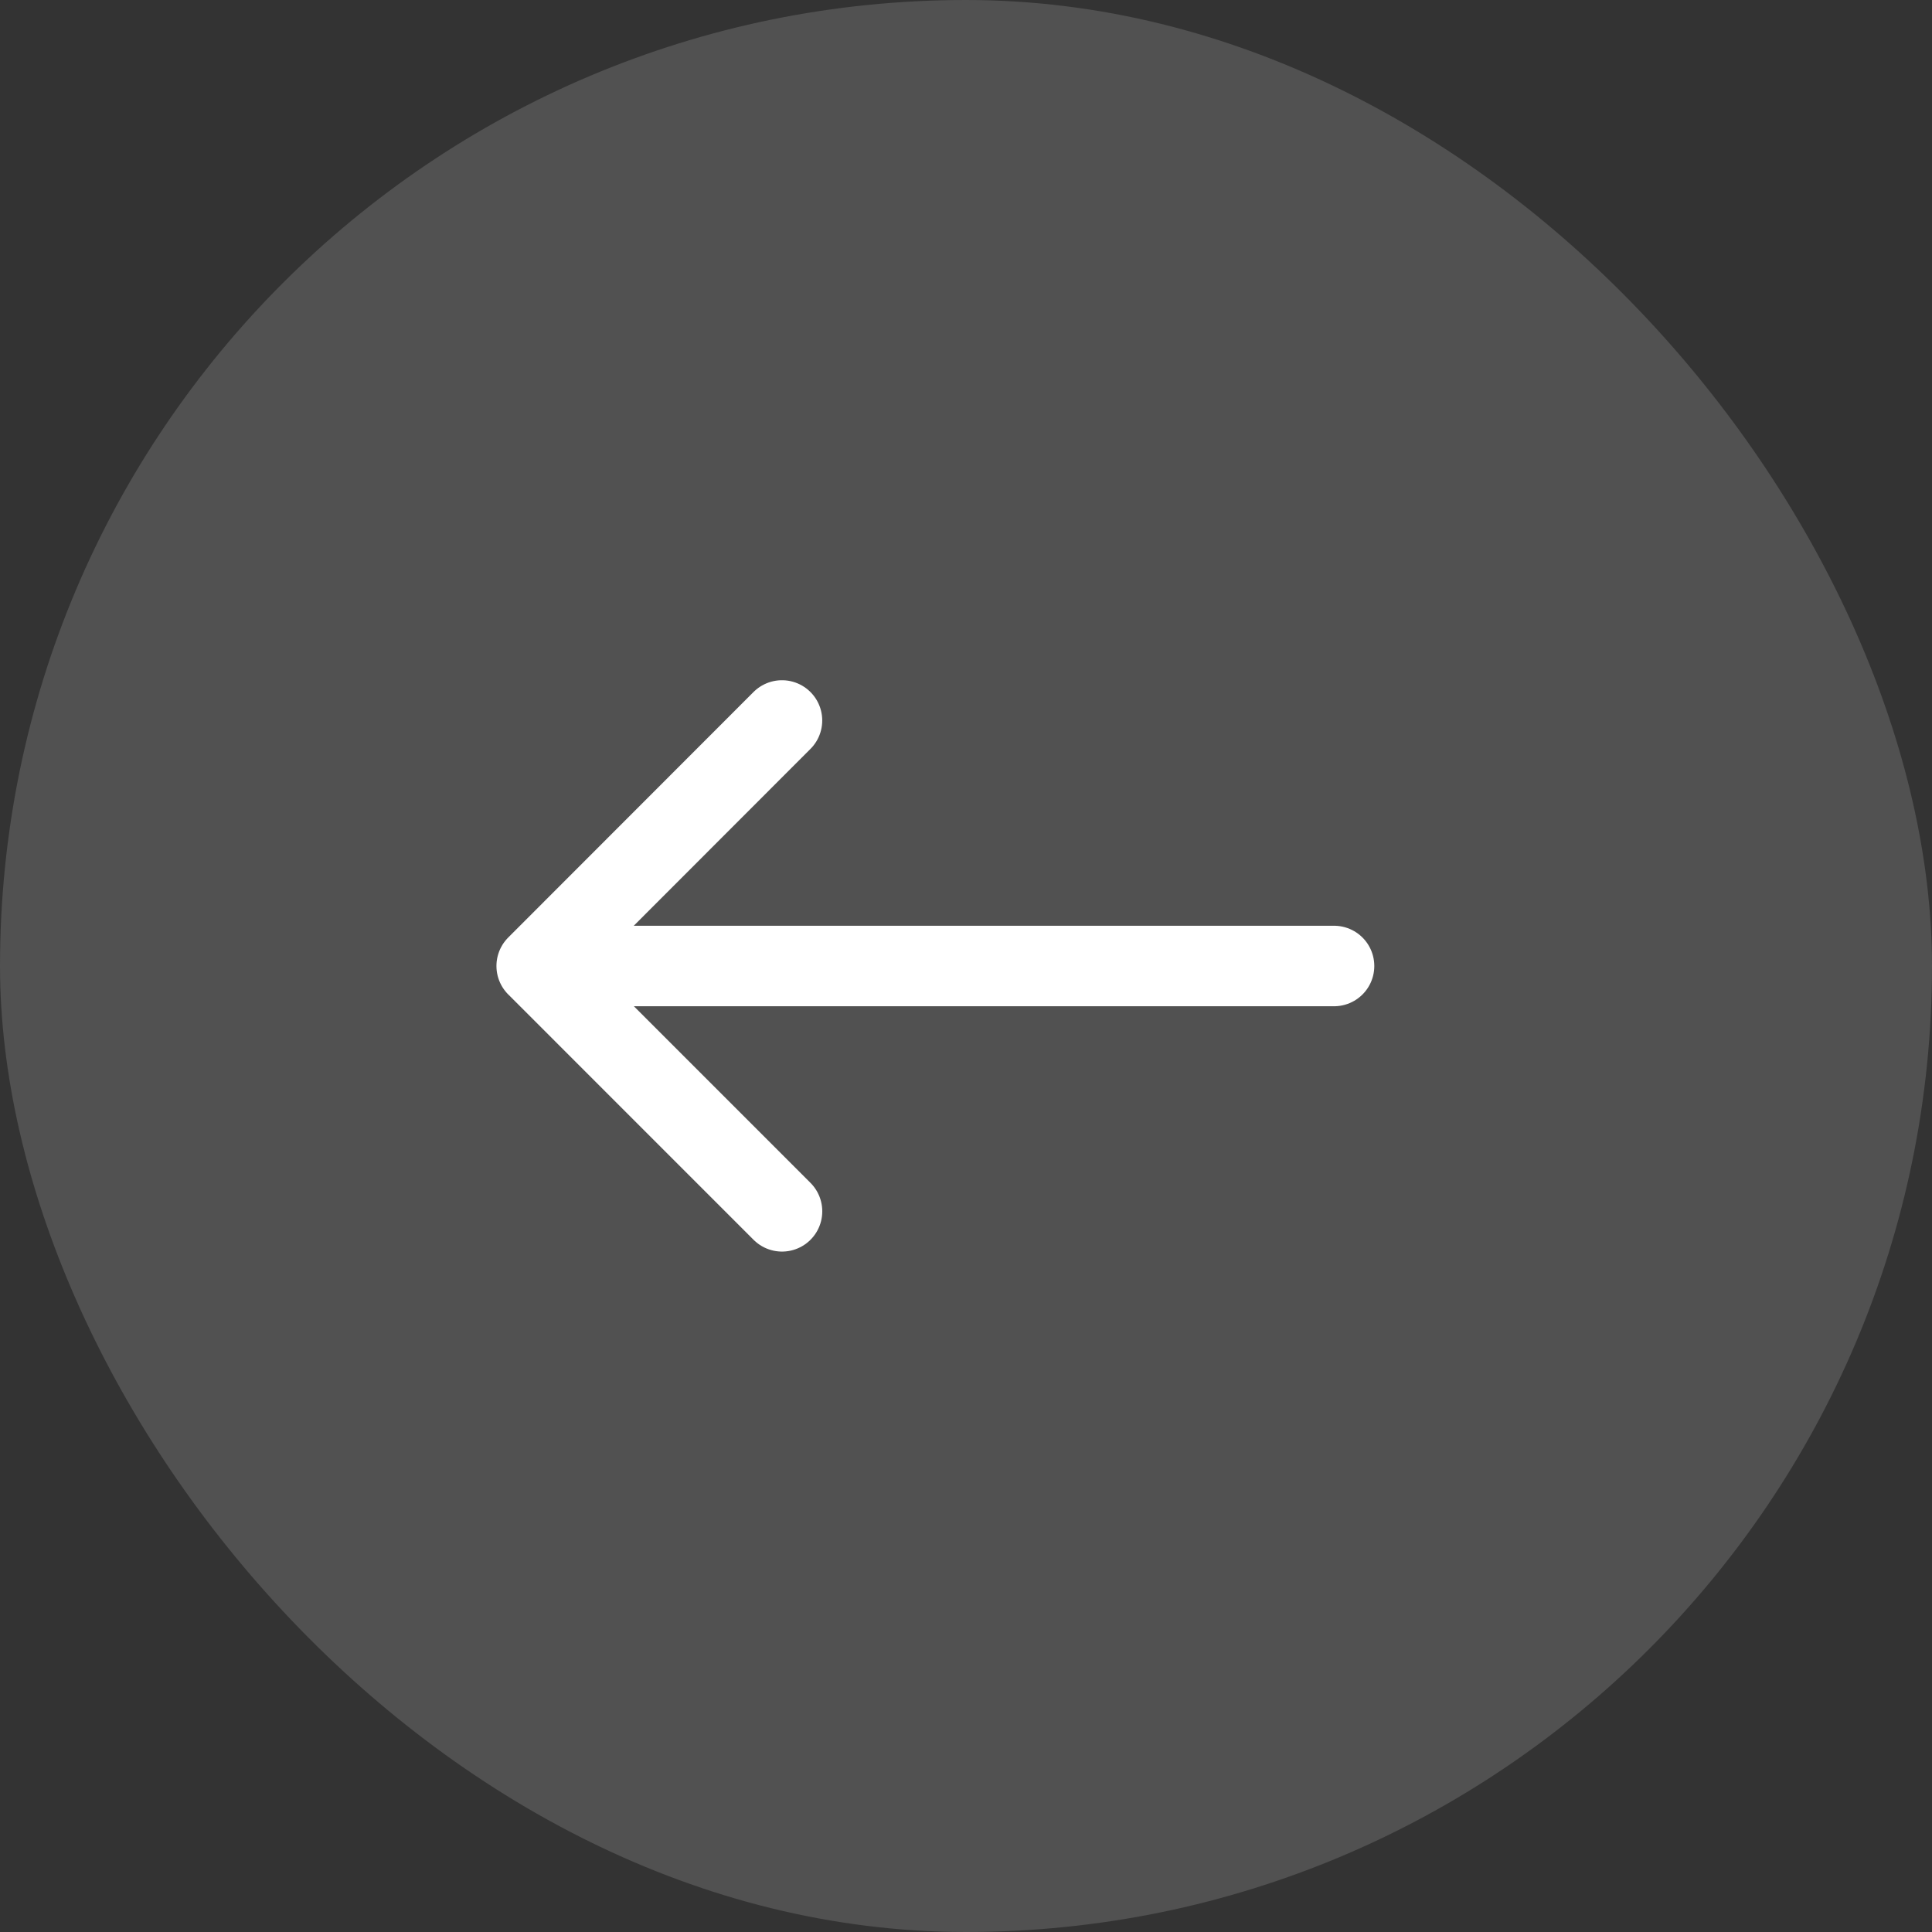
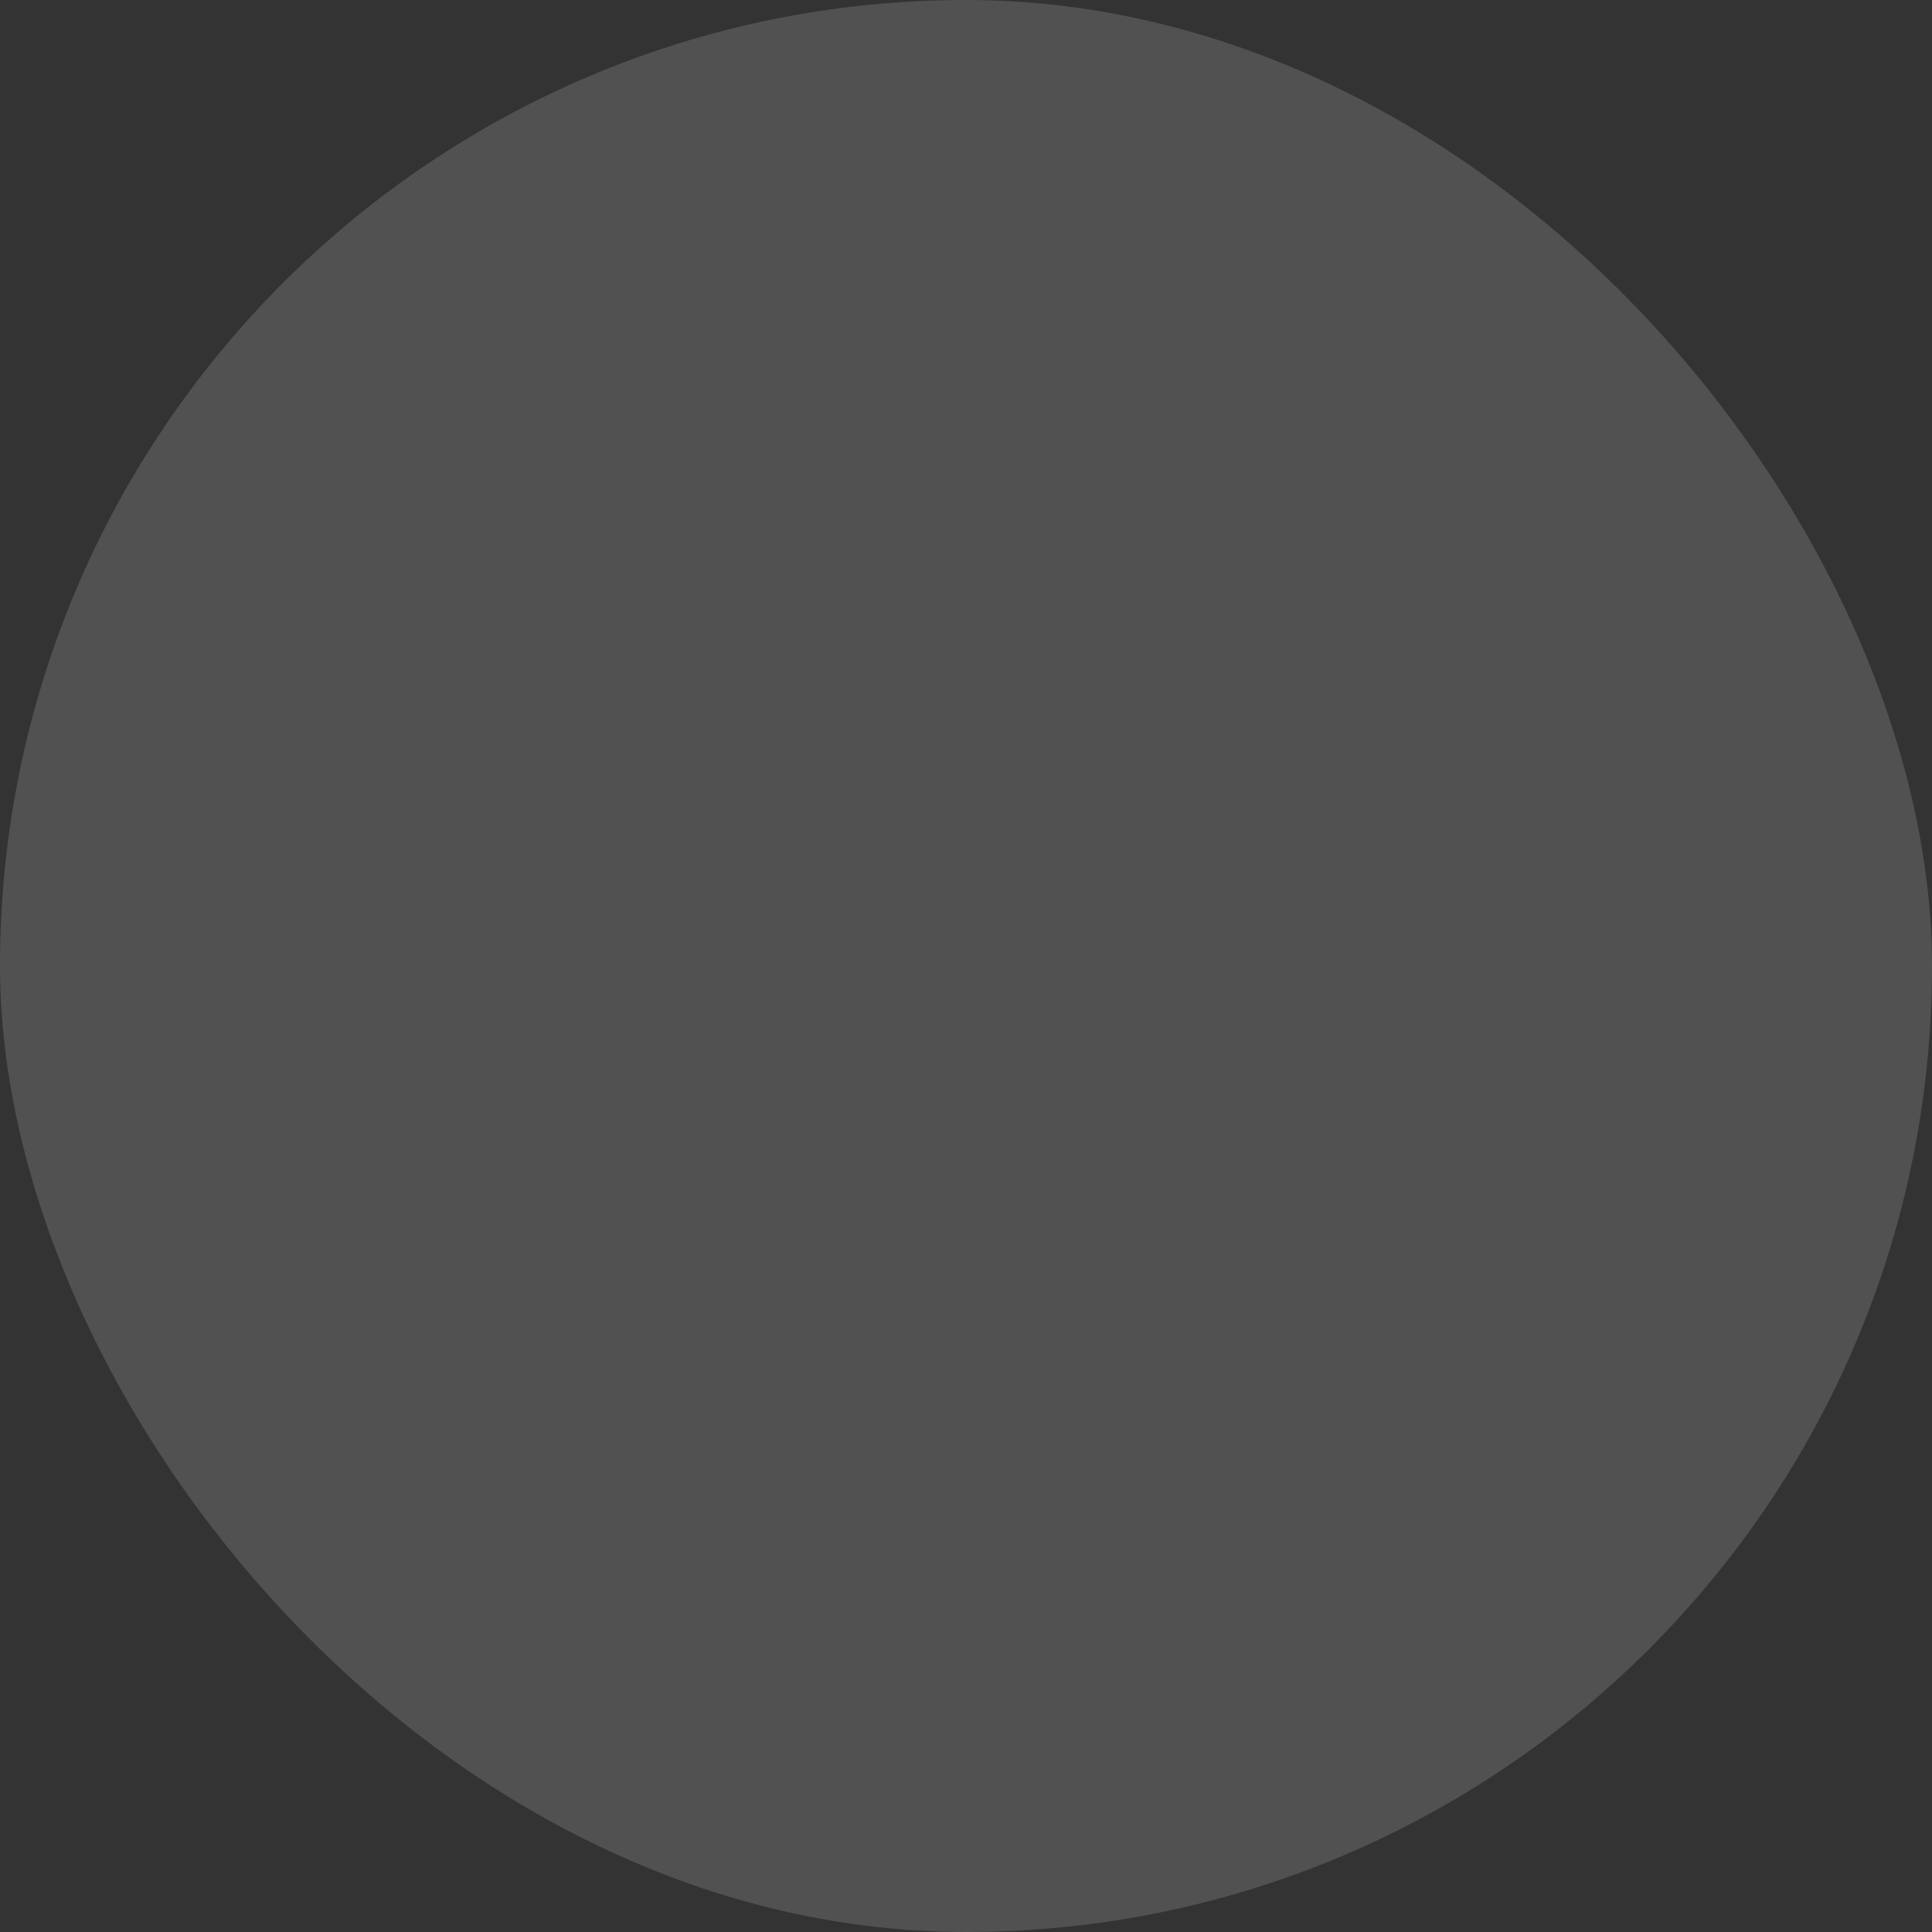
<svg xmlns="http://www.w3.org/2000/svg" width="48" height="48" viewBox="0 0 48 48" fill="none">
  <rect x="0" y="0" width="48" height="48" fill="#333333" stroke="none" />
  <rect width="48" height="48" rx="24" fill="#7E7E7E" fill-opacity="0.4" />
-   <path d="M19.428 17.9L13.334 23.999L19.429 30.095M33.144 24H13.334" stroke="white" stroke-width="2" stroke-linecap="round" stroke-linejoin="round" />
</svg>